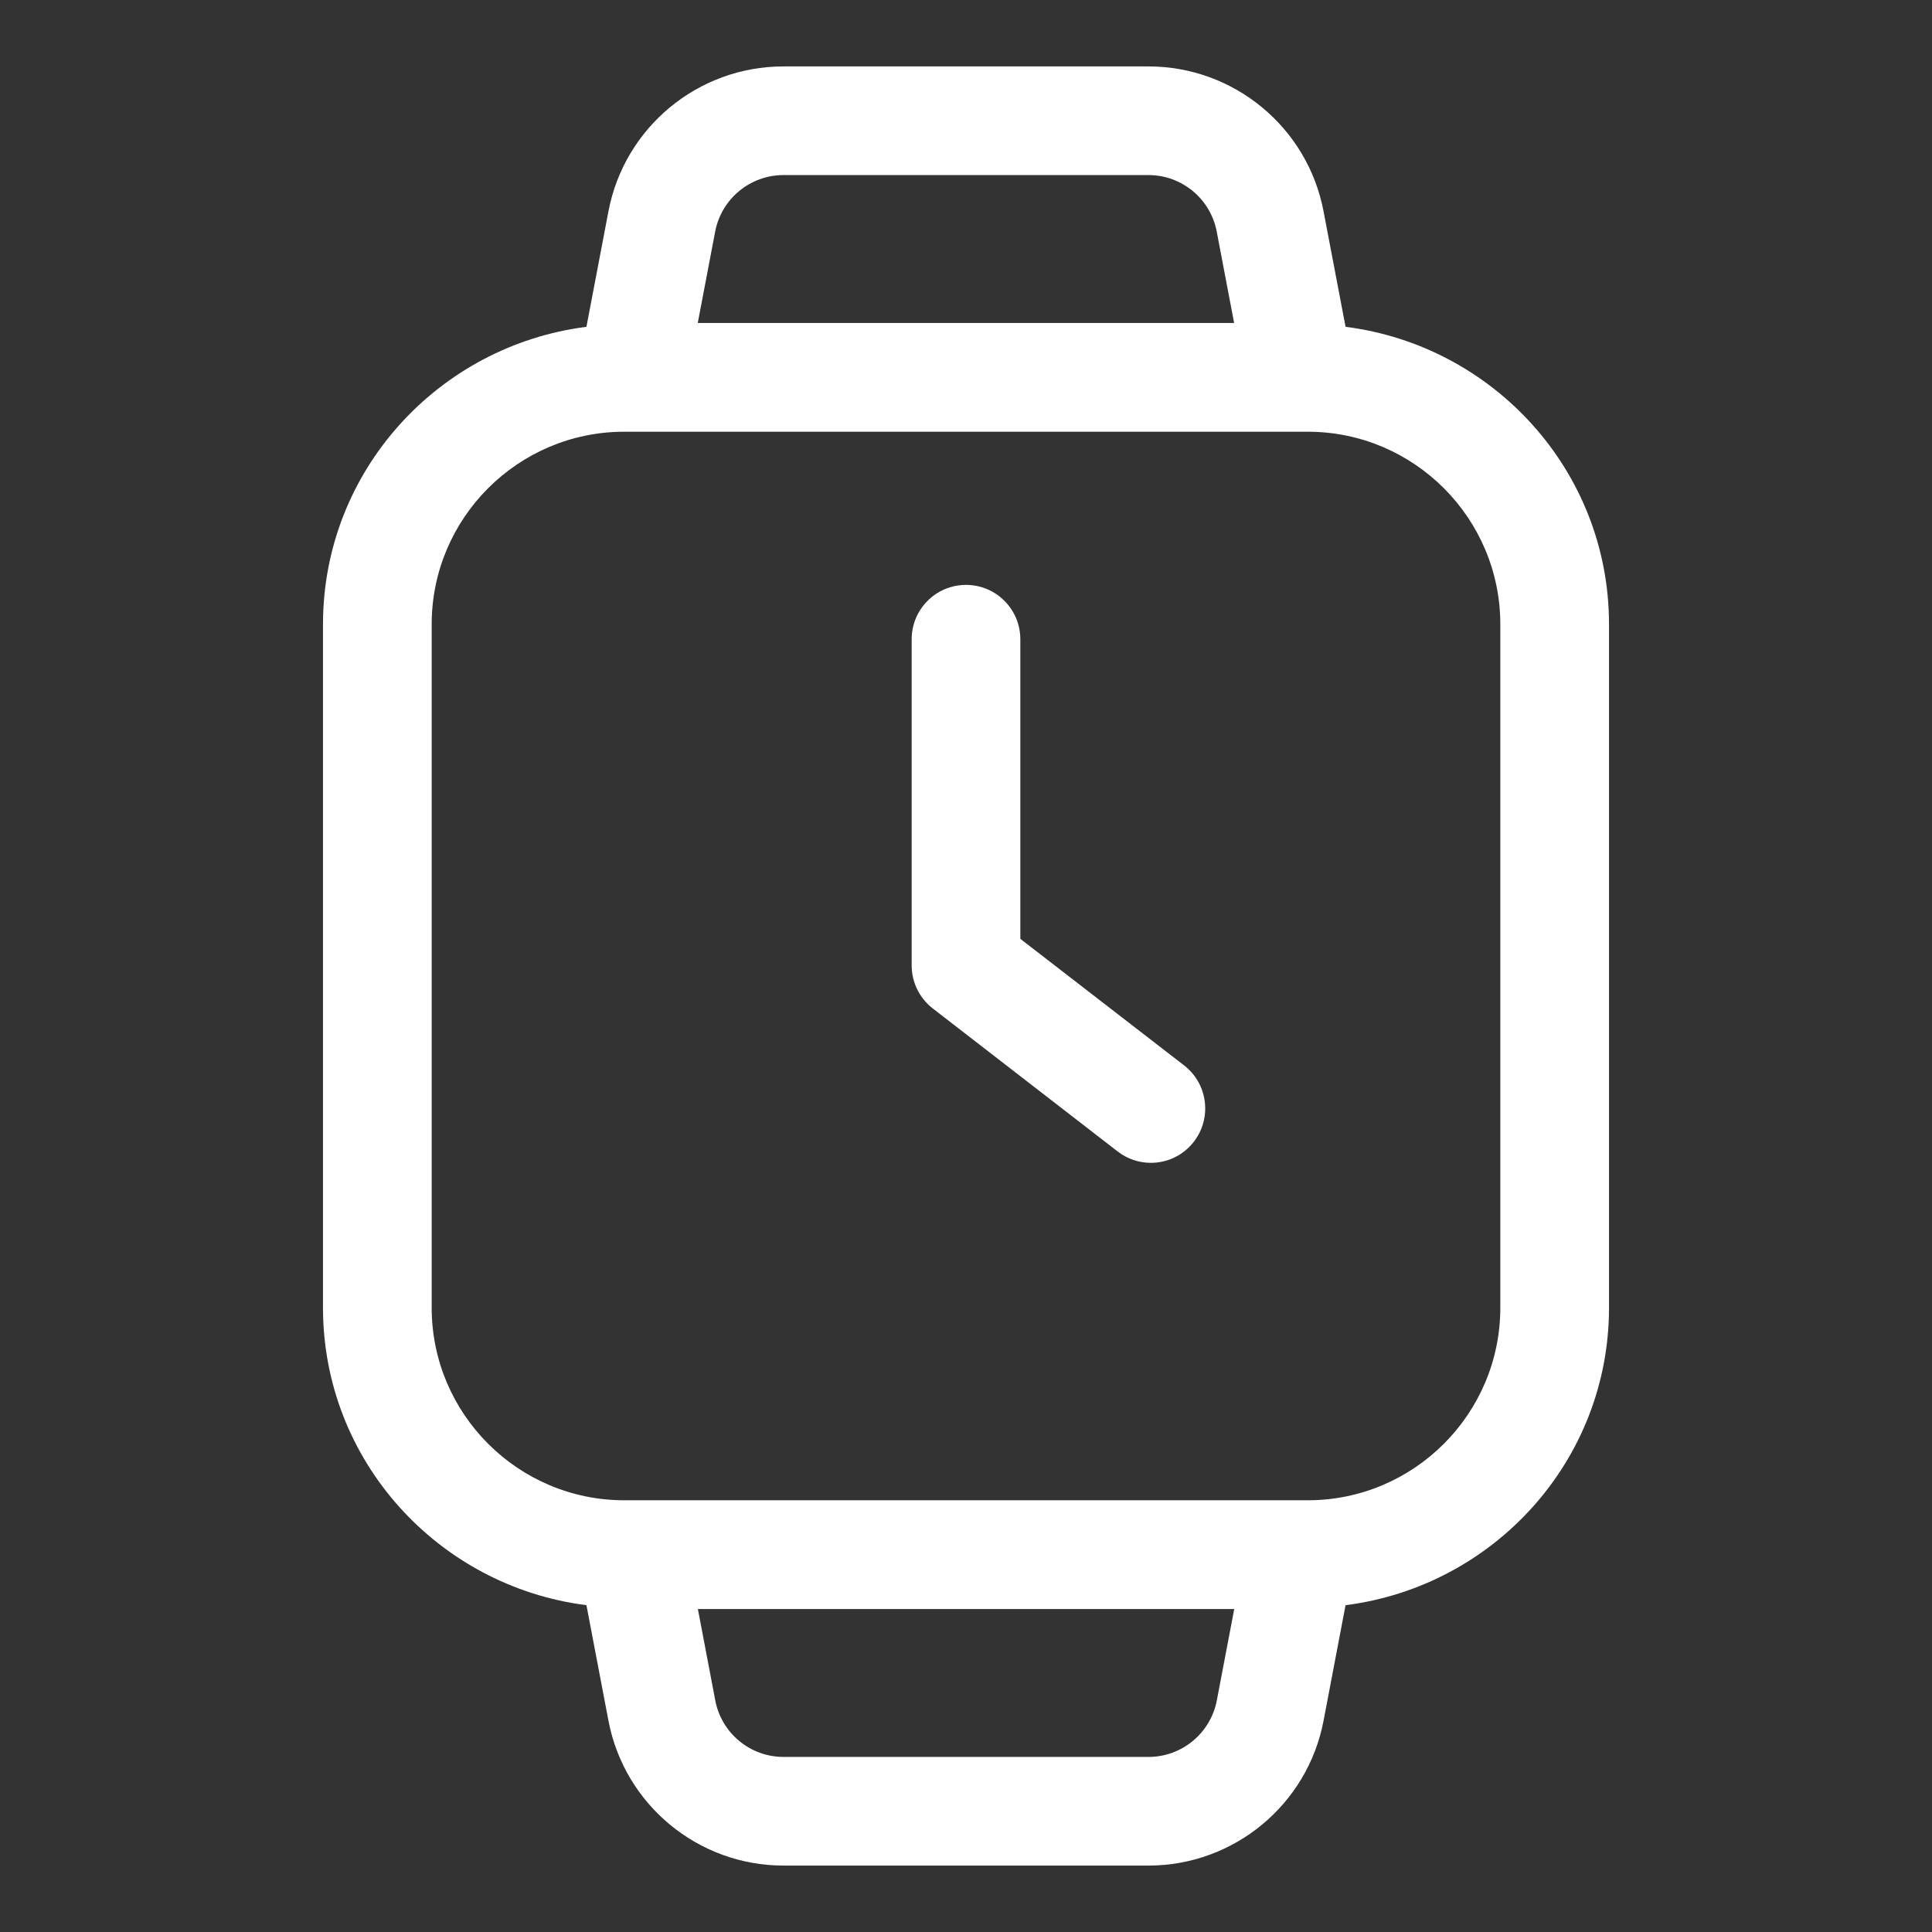
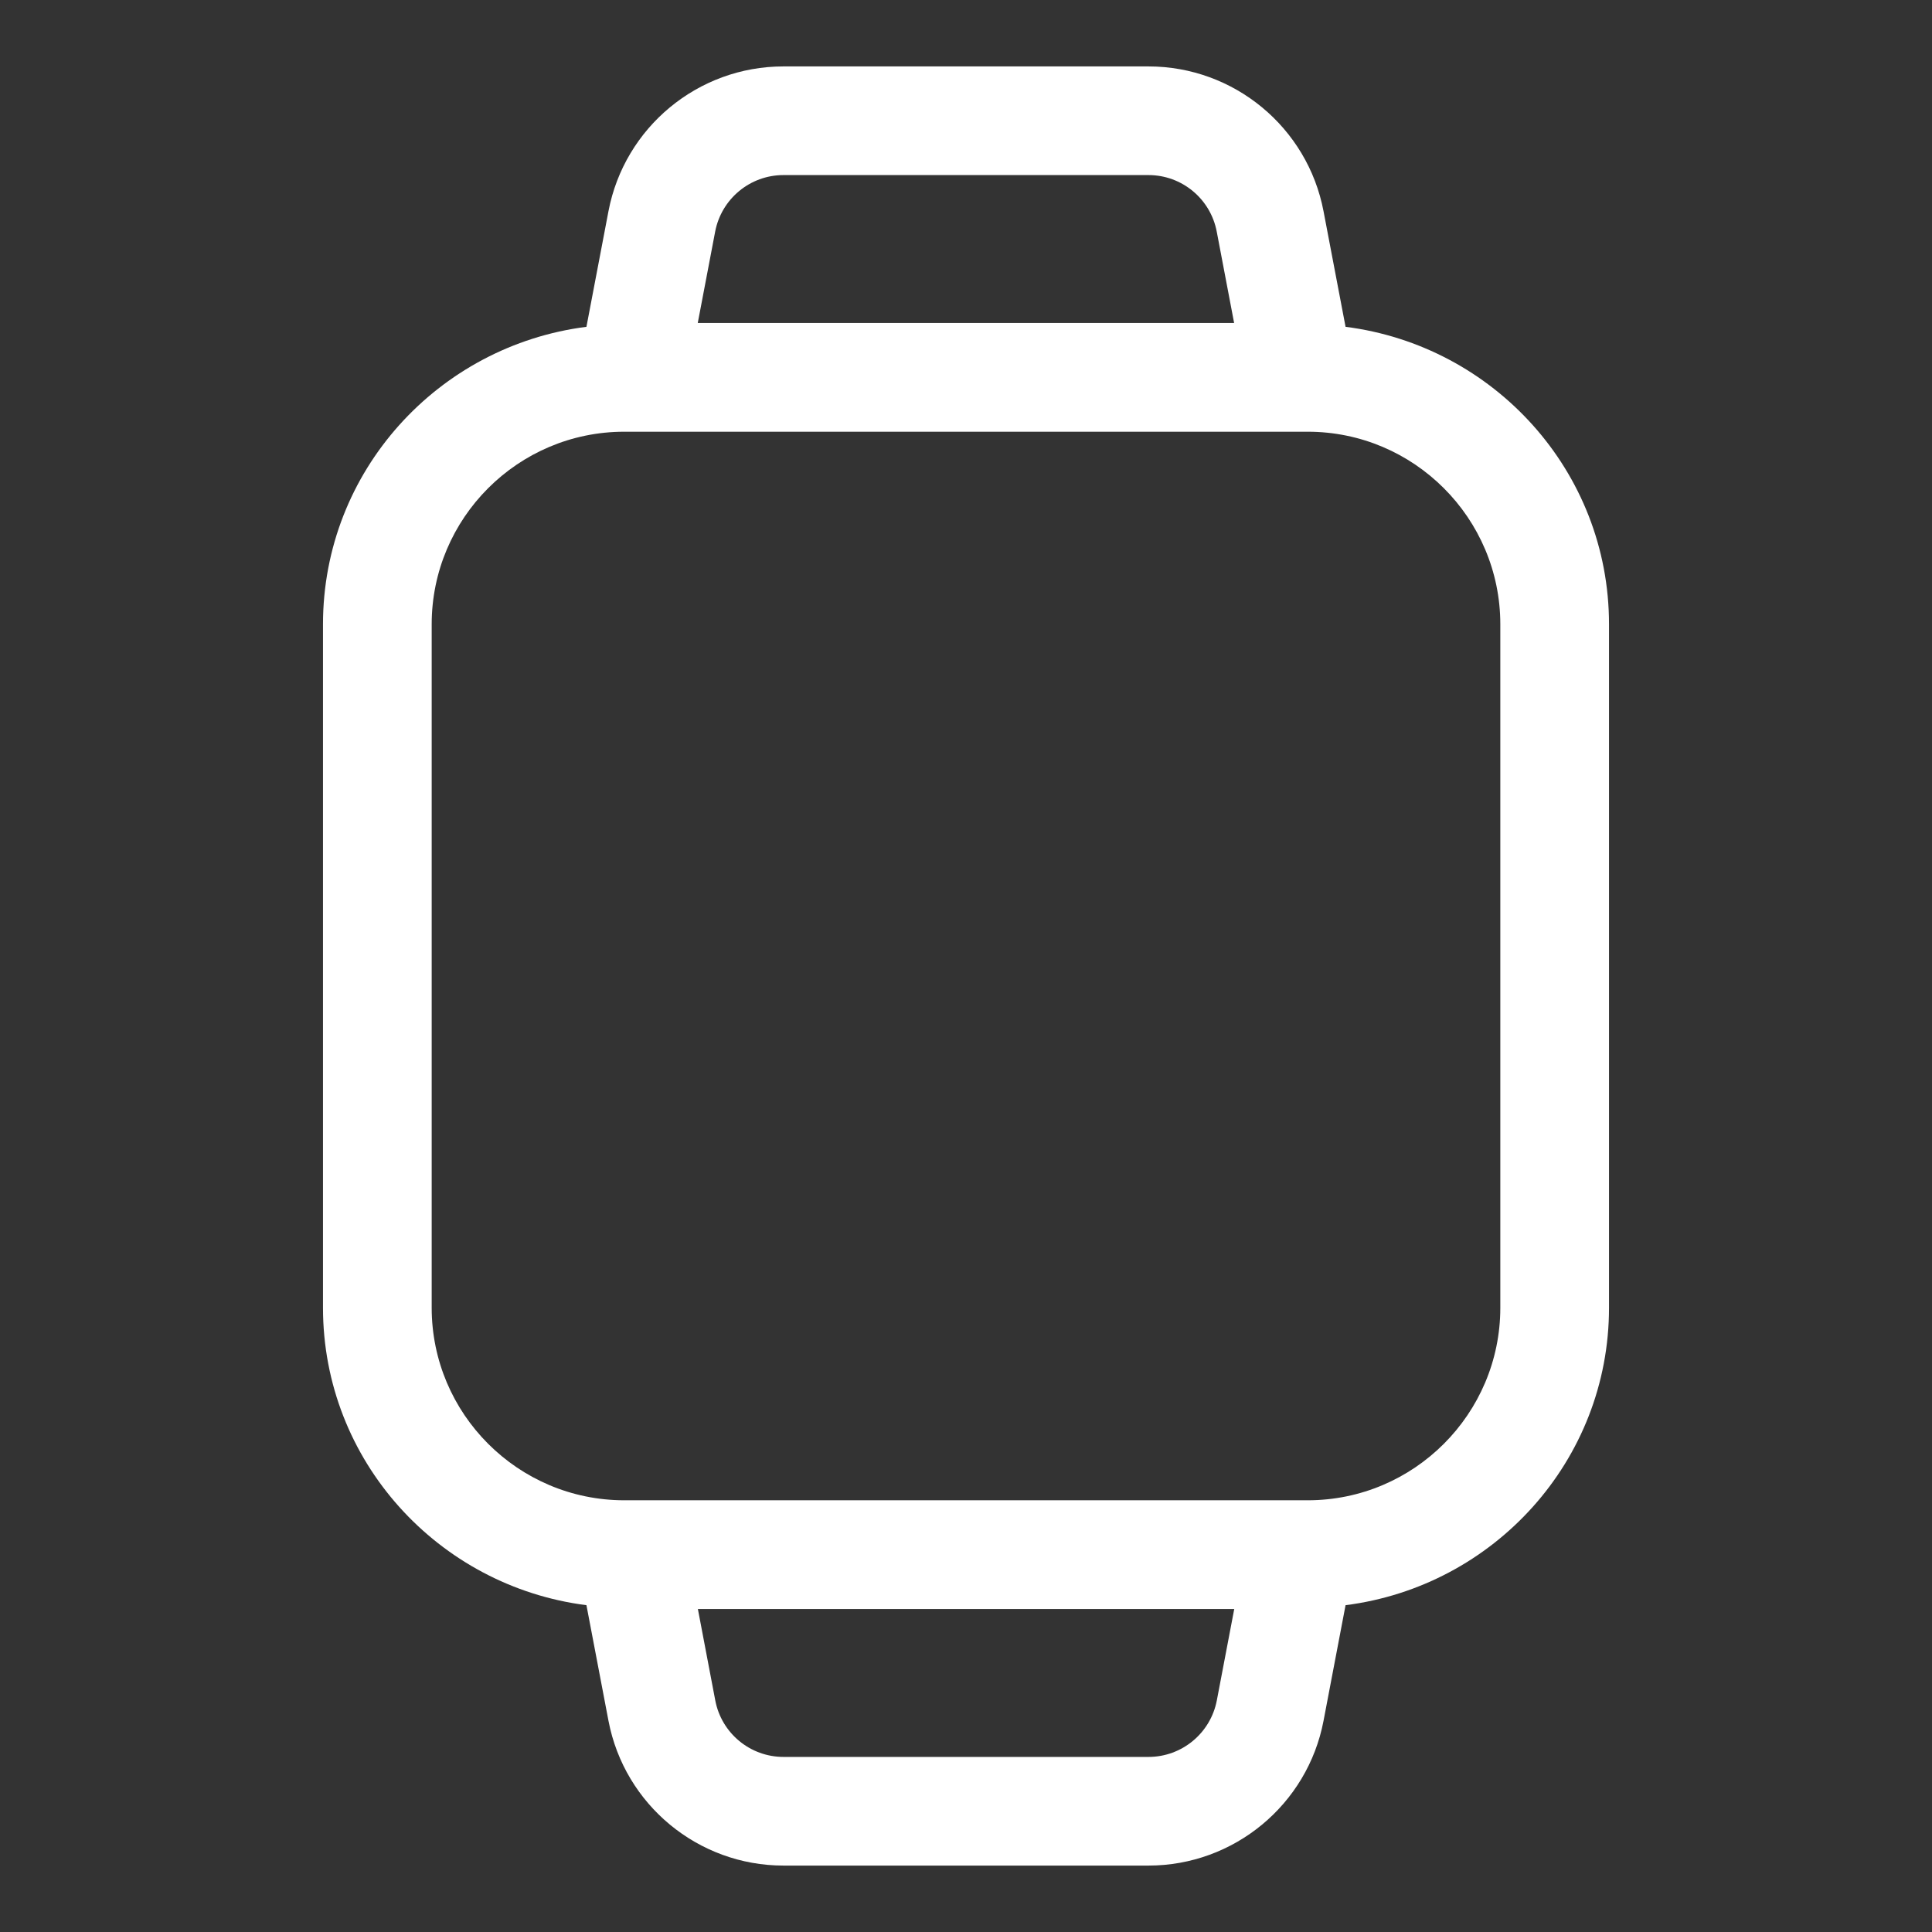
<svg xmlns="http://www.w3.org/2000/svg" width="50" height="50" viewBox="0 0 50 50" fill="none">
  <rect x="0" y="0" width="50" height="50" fill="#333333" stroke="none" />
-   <path d="M26.406 24.297V16.544C26.406 15.767 25.777 15.137 25 15.137C24.223 15.137 23.594 15.767 23.594 16.544V24.986C23.594 25.42 23.795 25.831 24.139 26.098L28.925 29.8C29.181 29.998 29.484 30.094 29.784 30.094C30.205 30.094 30.62 29.906 30.897 29.547C31.372 28.931 31.259 28.048 30.645 27.573L26.406 24.297Z" fill="white" />
  <path d="M34.823 8.458L34.253 5.467C33.839 3.294 31.934 1.719 29.723 1.719H20.275C18.064 1.719 16.161 3.295 15.747 5.466L15.177 8.458C11.344 8.945 8.359 12.192 8.359 16.156V33.844C8.359 37.806 11.344 41.055 15.177 41.542L15.747 44.533C16.161 46.706 18.066 48.281 20.277 48.281H29.723C31.934 48.281 33.839 46.705 34.253 44.534L34.823 41.542C38.656 41.055 41.641 37.808 41.641 33.844V16.156C41.641 12.192 38.656 8.945 34.823 8.458ZM20.275 4.531H29.723C30.586 4.531 31.328 5.145 31.489 5.994L31.939 8.359H18.058L18.509 5.991C18.672 5.145 19.414 4.531 20.275 4.531ZM29.723 45.469H20.277C19.414 45.469 18.672 44.855 18.511 44.006L18.061 41.641H31.942L31.491 44.008C31.328 44.855 30.586 45.469 29.723 45.469ZM38.828 33.844C38.828 36.592 36.592 38.827 33.844 38.827H16.156C13.408 38.827 11.172 36.591 11.172 33.844V16.156C11.172 13.408 13.408 11.173 16.156 11.173H33.844C36.592 11.173 38.828 13.409 38.828 16.156V33.844Z" fill="white" />
</svg>